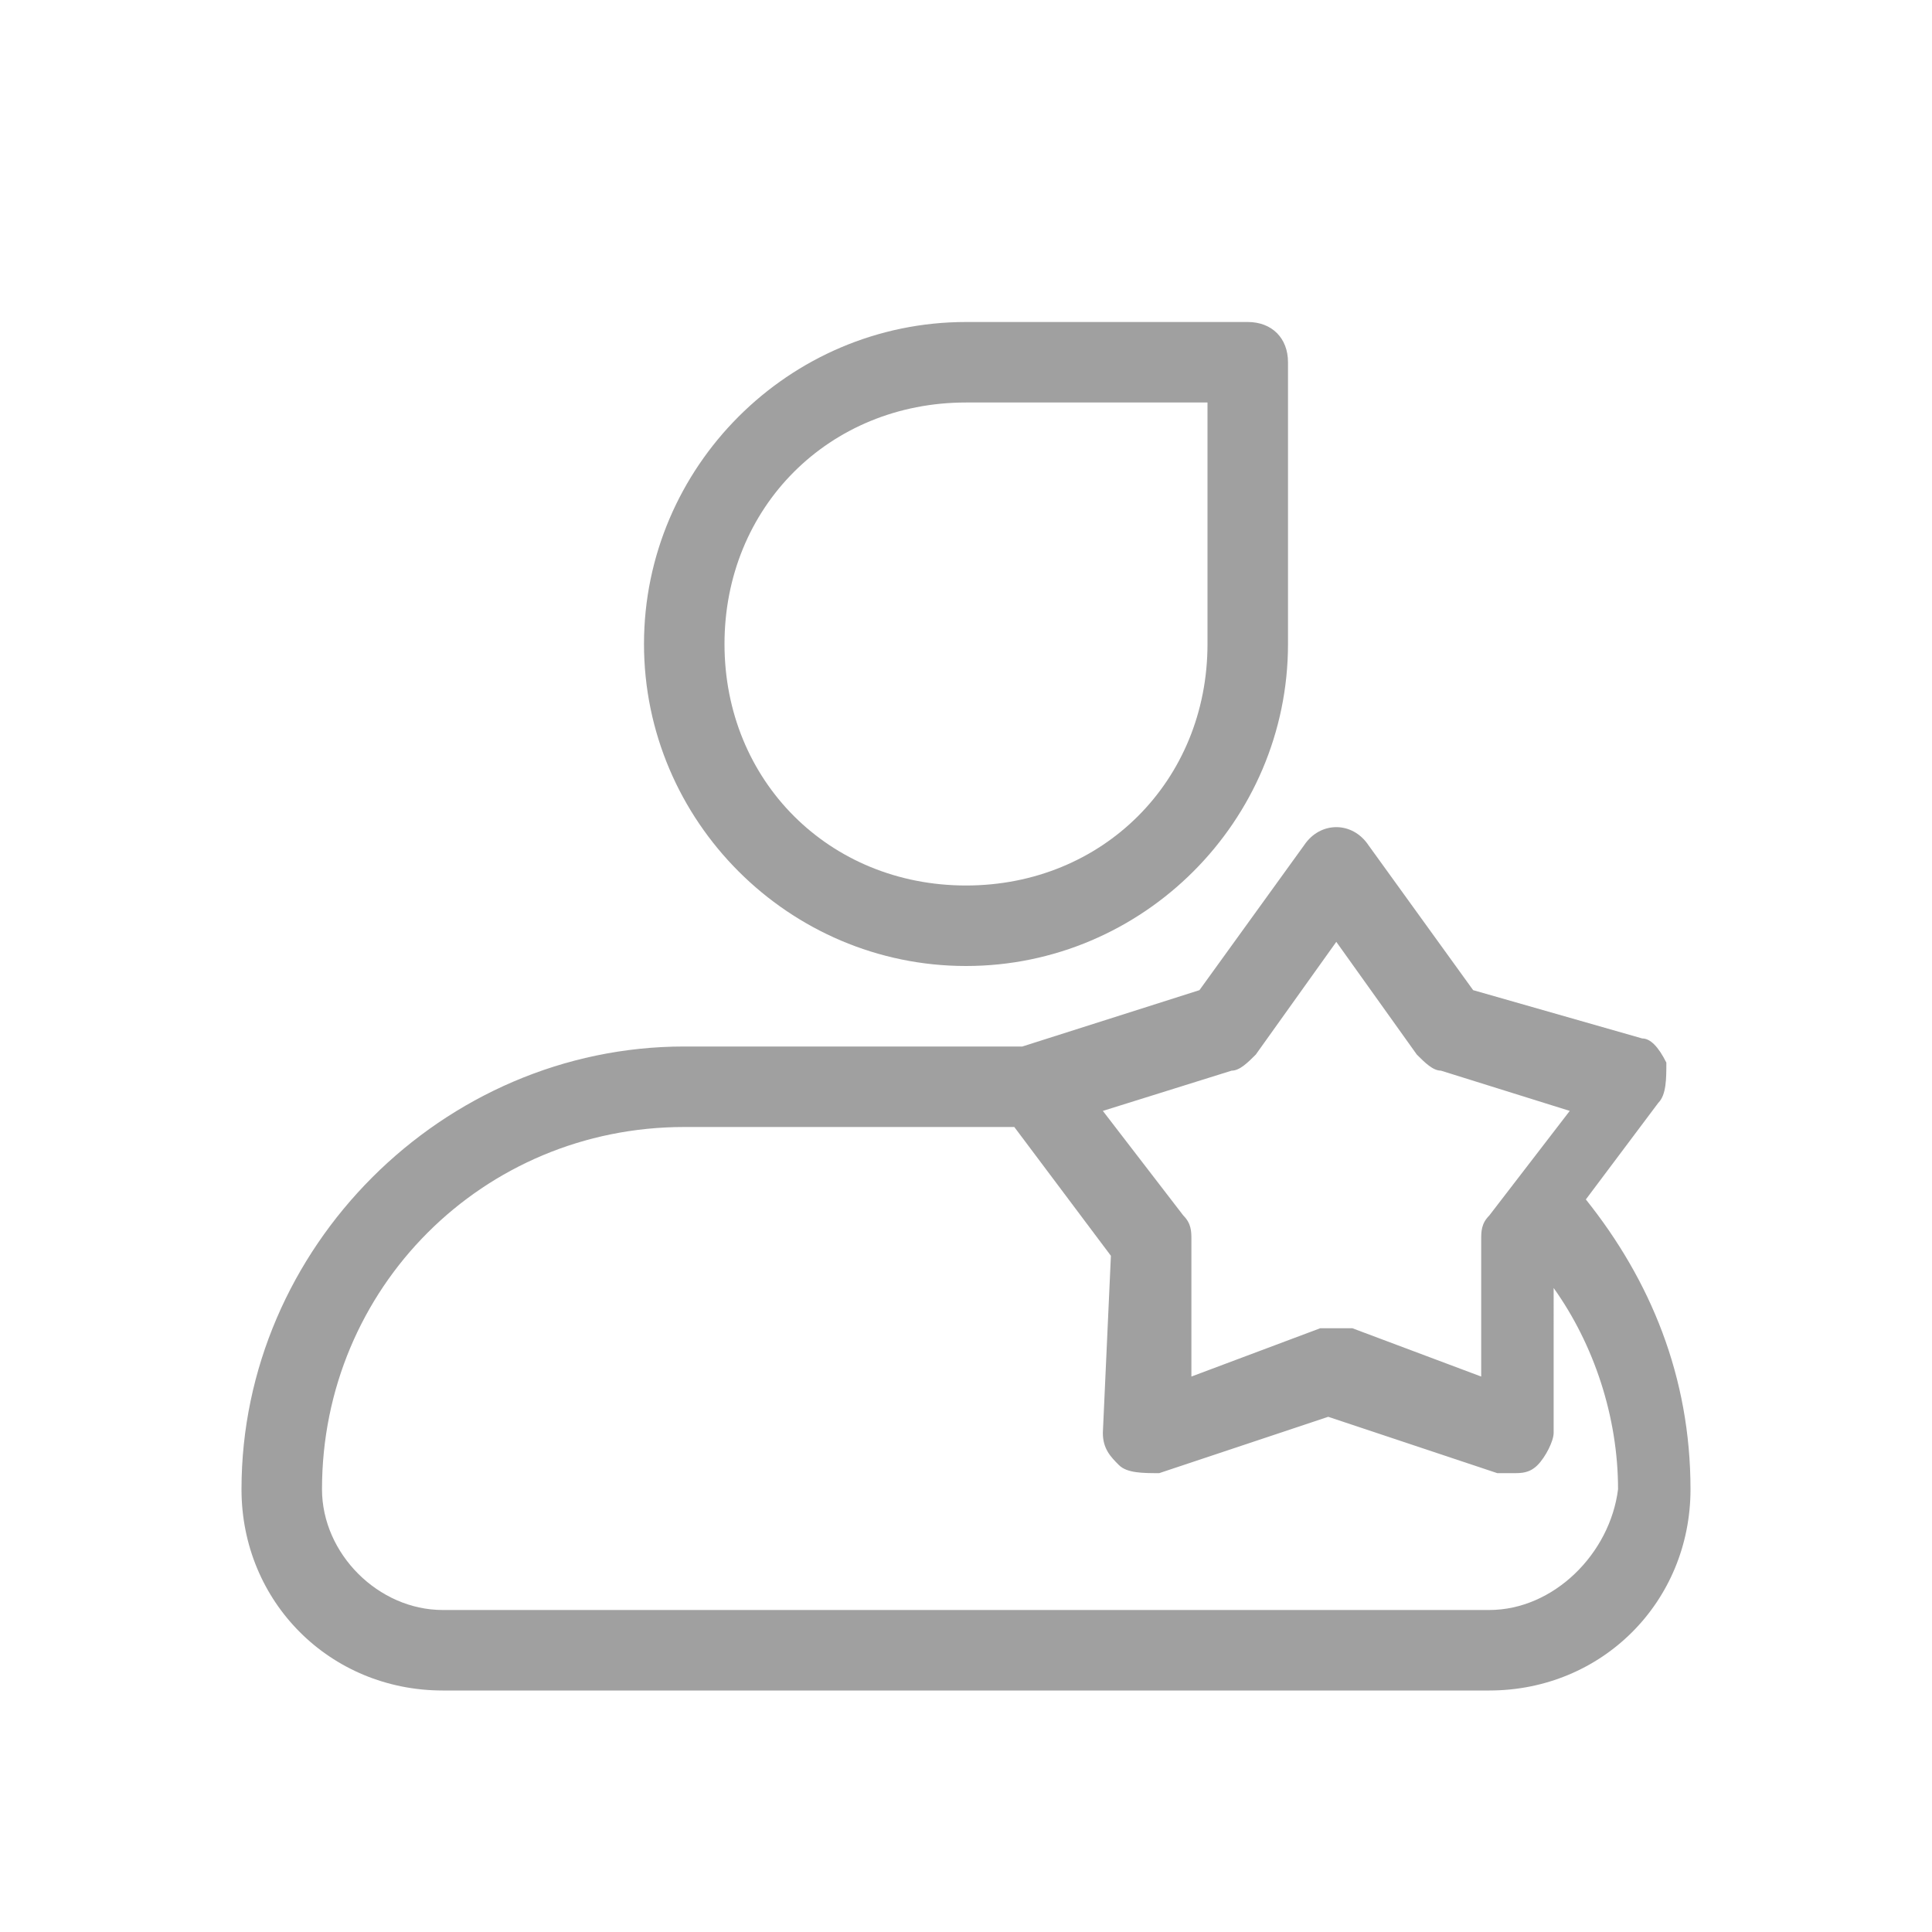
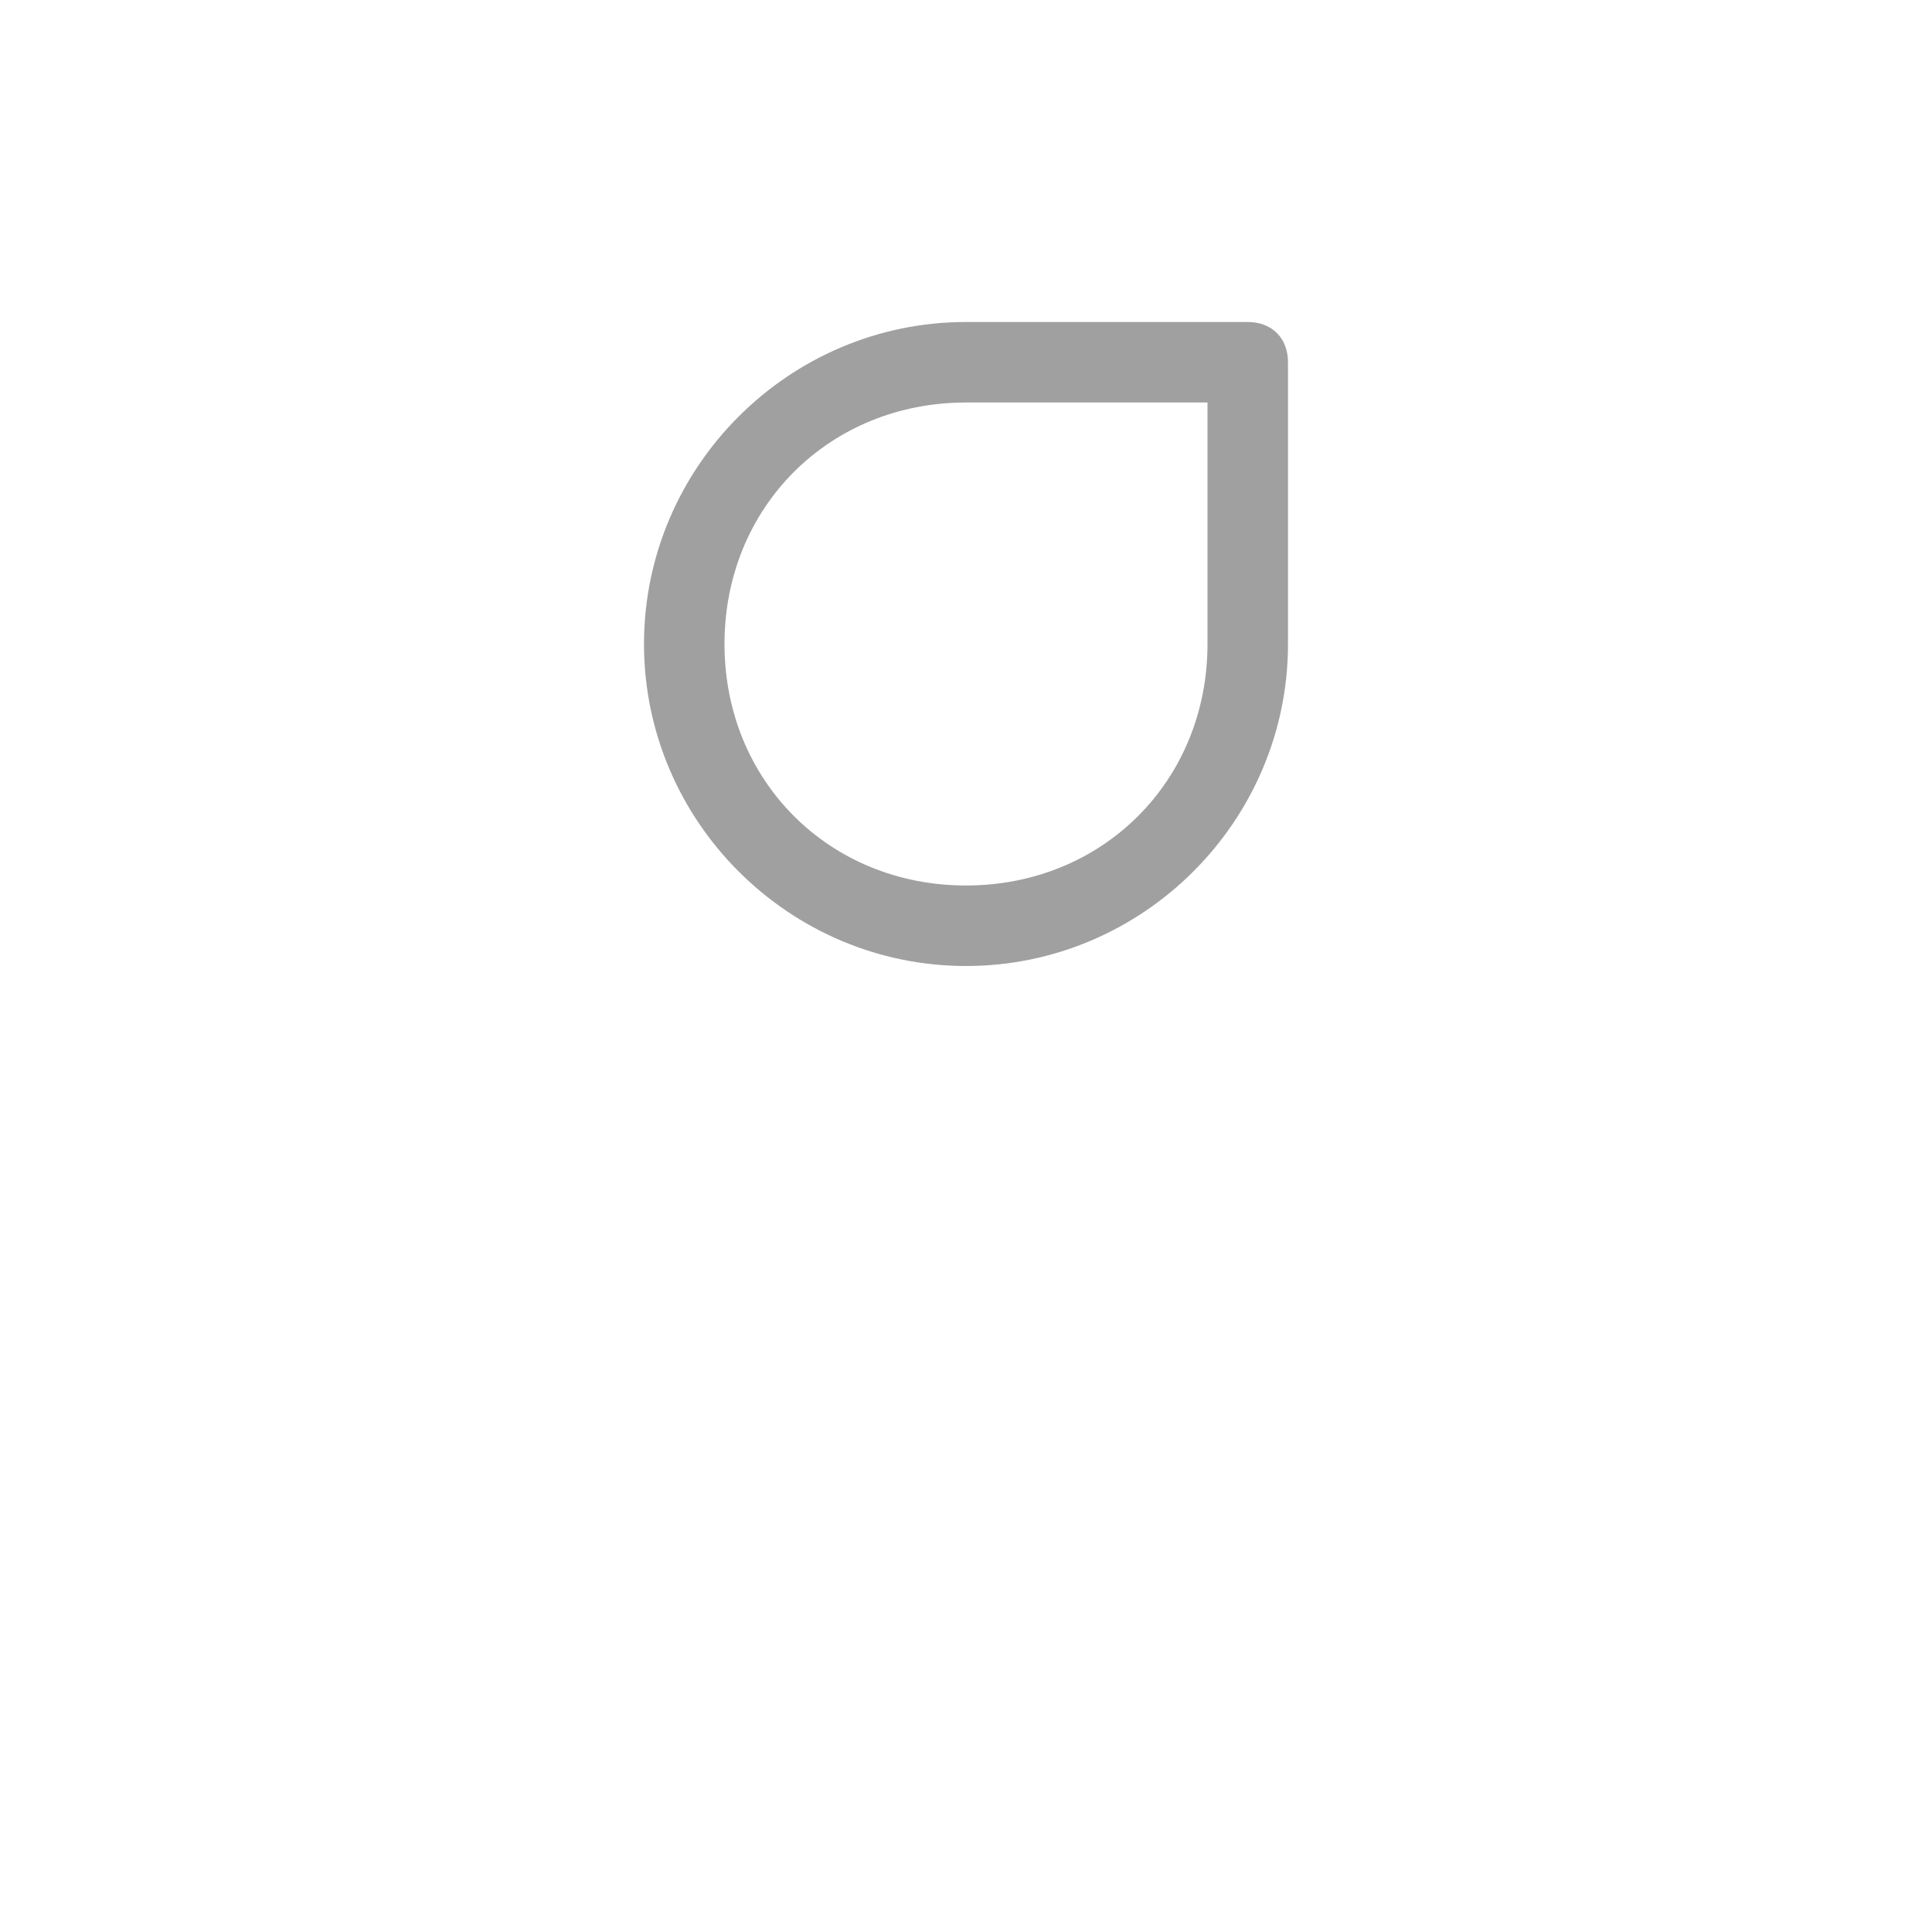
<svg xmlns="http://www.w3.org/2000/svg" version="1.1" id="图层_1" x="0px" y="0px" viewBox="0 0 24 24" style="enable-background:new 0 0 24 24;" xml:space="preserve">
  <style type="text/css">
	.st0{fill:#A0A0A0;}
</style>
  <g>
    <path class="st0" d="M12,12c2.2,0,4-1.8,4-4V4.5C16,4.2,15.8,4,15.5,4H12C9.8,4,8,5.8,8,8S9.8,12,12,12z M12,5h3v3c0,1.7-1.3,3-3,3   S9,9.7,9,8S10.3,5,12,5z" />
-     <path class="st0" d="M19.7,14.9l0.9-1.2c0.1-0.1,0.1-0.3,0.1-0.5c-0.1-0.2-0.2-0.3-0.3-0.3l-2.1-0.6L17,10.5   c-0.2-0.3-0.6-0.3-0.8,0l-1.3,1.8L12.7,13H8.5c-3,0-5.5,2.5-5.5,5.5C3,19.9,4.1,21,5.5,21h13c1.4,0,2.5-1.1,2.5-2.5   S20.5,15.9,19.7,14.9z M15.3,13.3c0.1,0,0.2-0.1,0.3-0.2l1-1.4l1,1.4c0.1,0.1,0.2,0.2,0.3,0.2l1.6,0.5l-1,1.3   c-0.1,0.1-0.1,0.2-0.1,0.3v1.7l-1.6-0.6c-0.1,0-0.1,0-0.2,0c-0.1,0-0.1,0-0.2,0l-1.6,0.6v-1.7c0-0.1,0-0.2-0.1-0.3l-1-1.3   L15.3,13.3z M18.5,20h-13C4.7,20,4,19.3,4,18.5C4,16,6,14,8.5,14h4.1l1.2,1.6l-0.1,2.2c0,0.2,0.1,0.3,0.2,0.4   c0.1,0.1,0.3,0.1,0.5,0.1l2.1-0.7l2.1,0.7c0.1,0,0.1,0,0.2,0s0.2,0,0.3-0.1c0.1-0.1,0.2-0.3,0.2-0.4V16c0.5,0.7,0.8,1.6,0.8,2.5   C20,19.3,19.3,20,18.5,20z" />
  </g>
</svg>